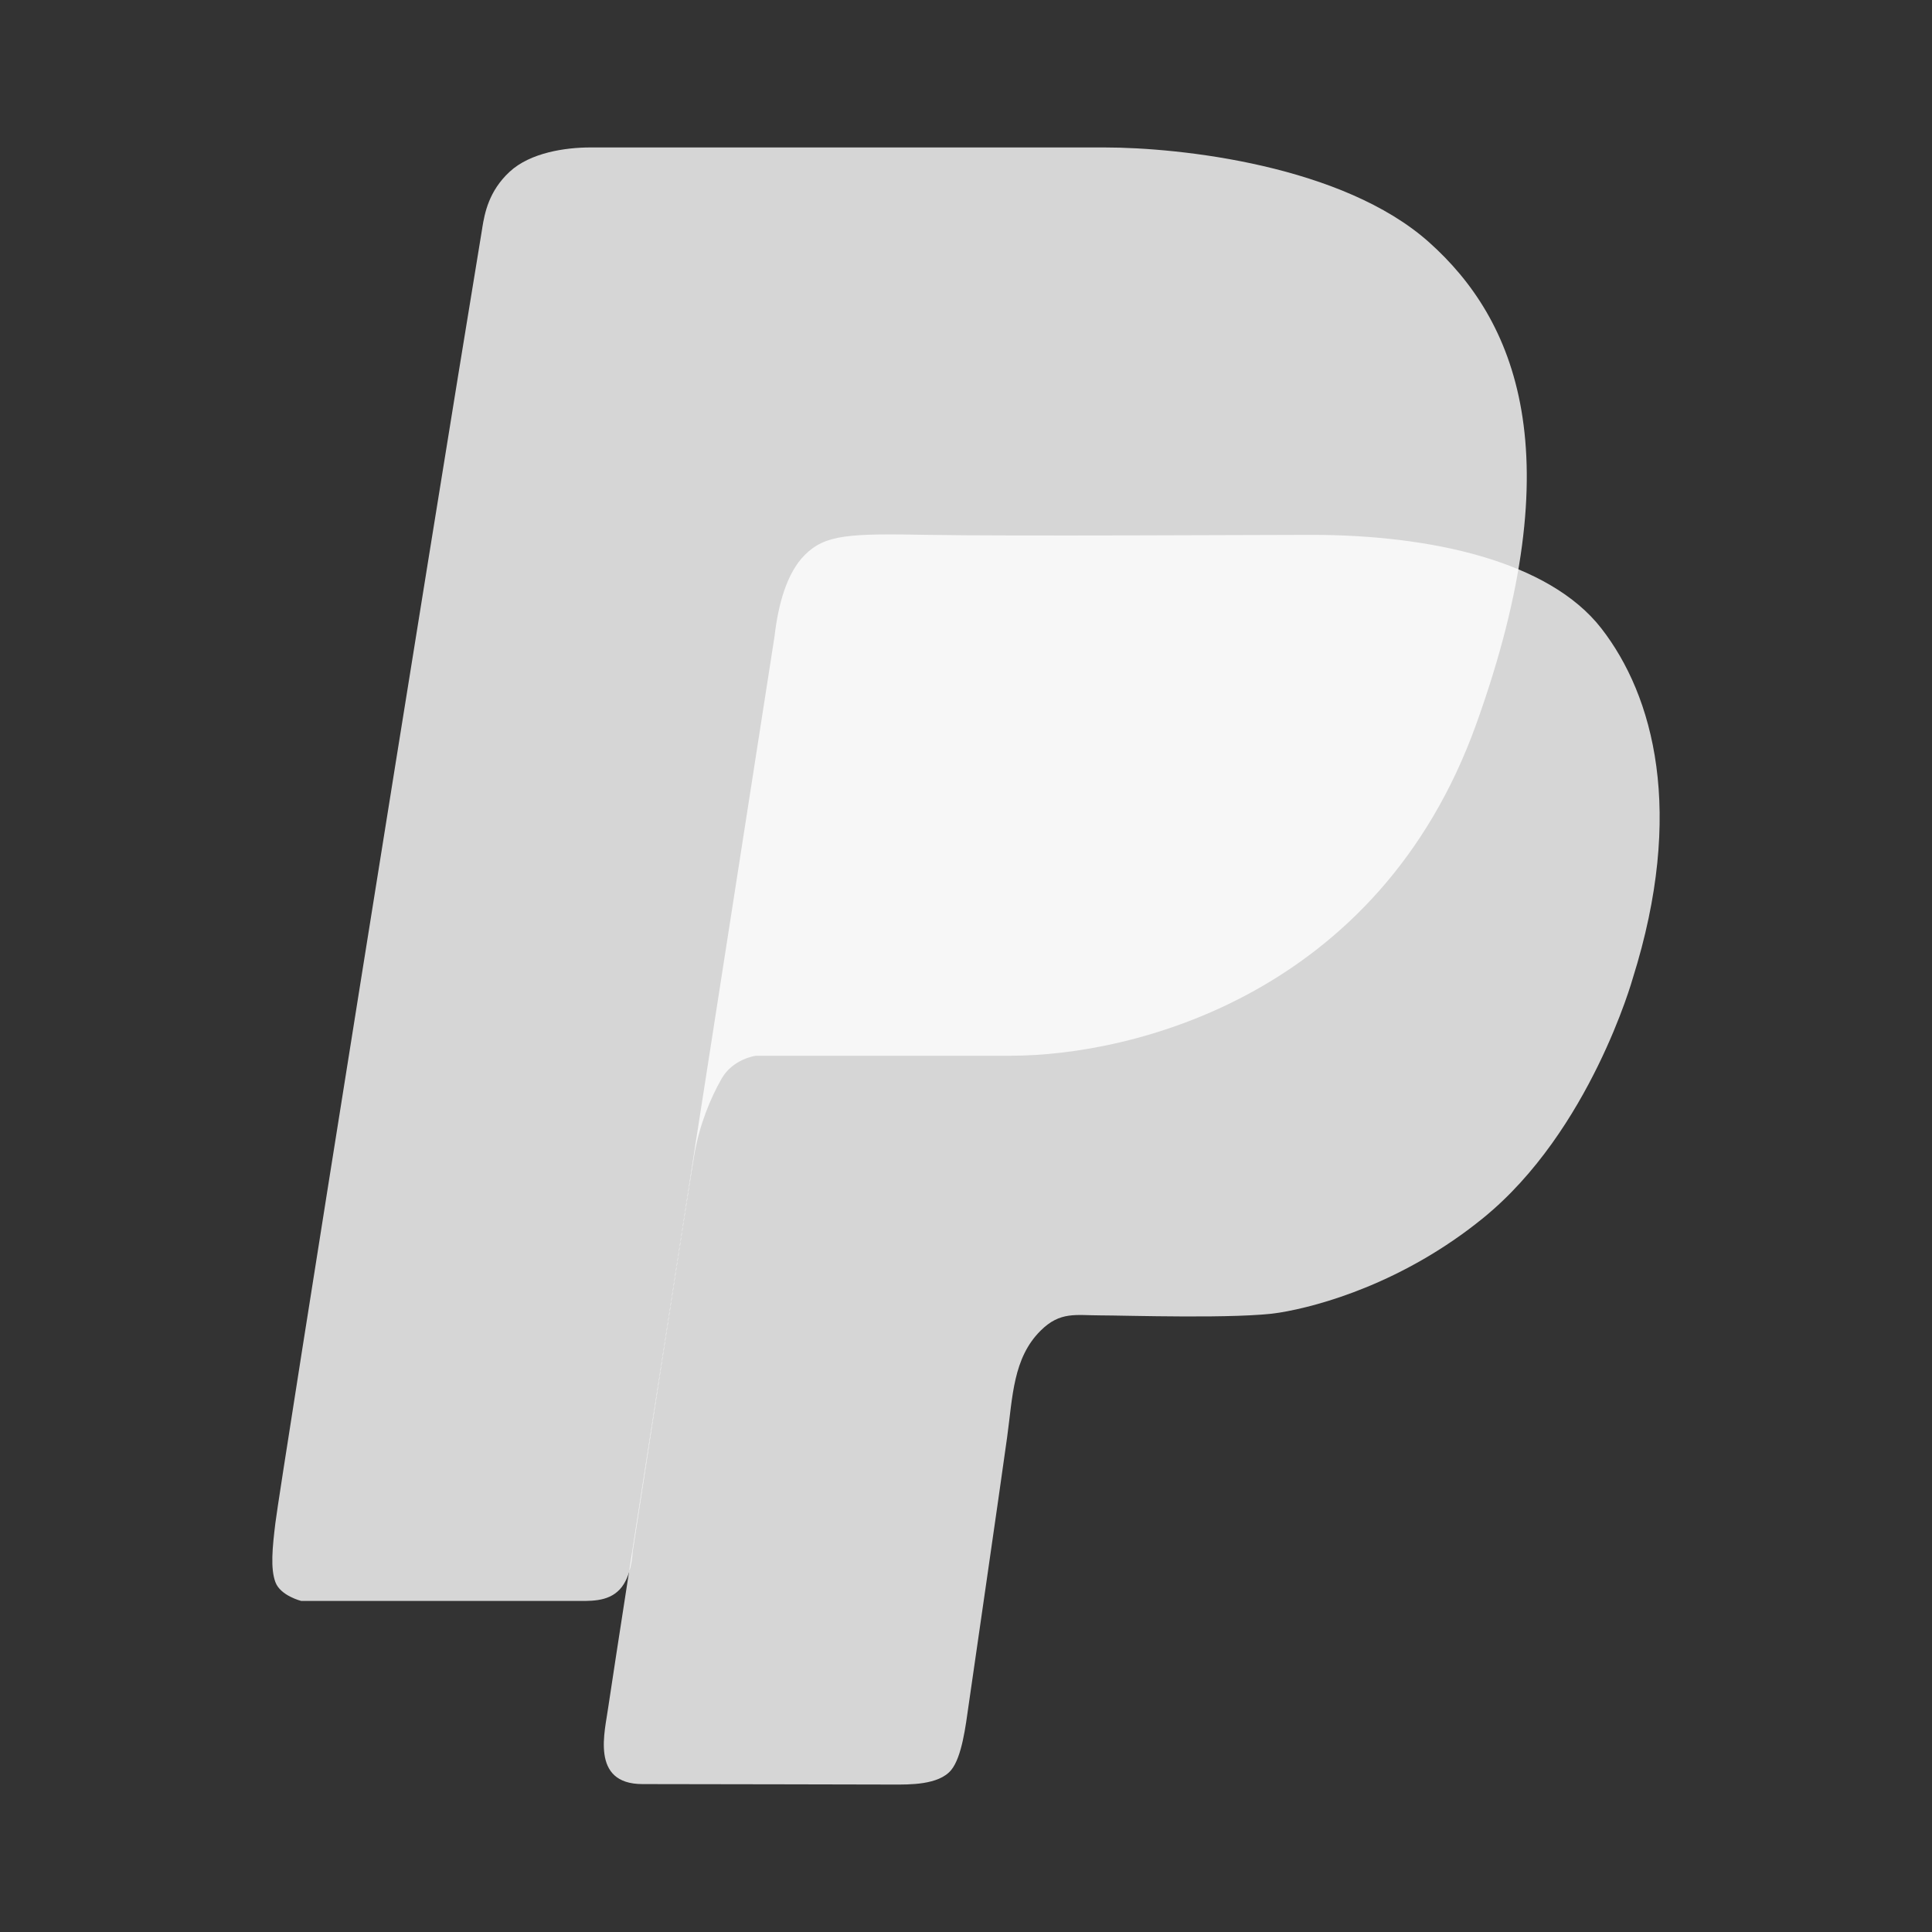
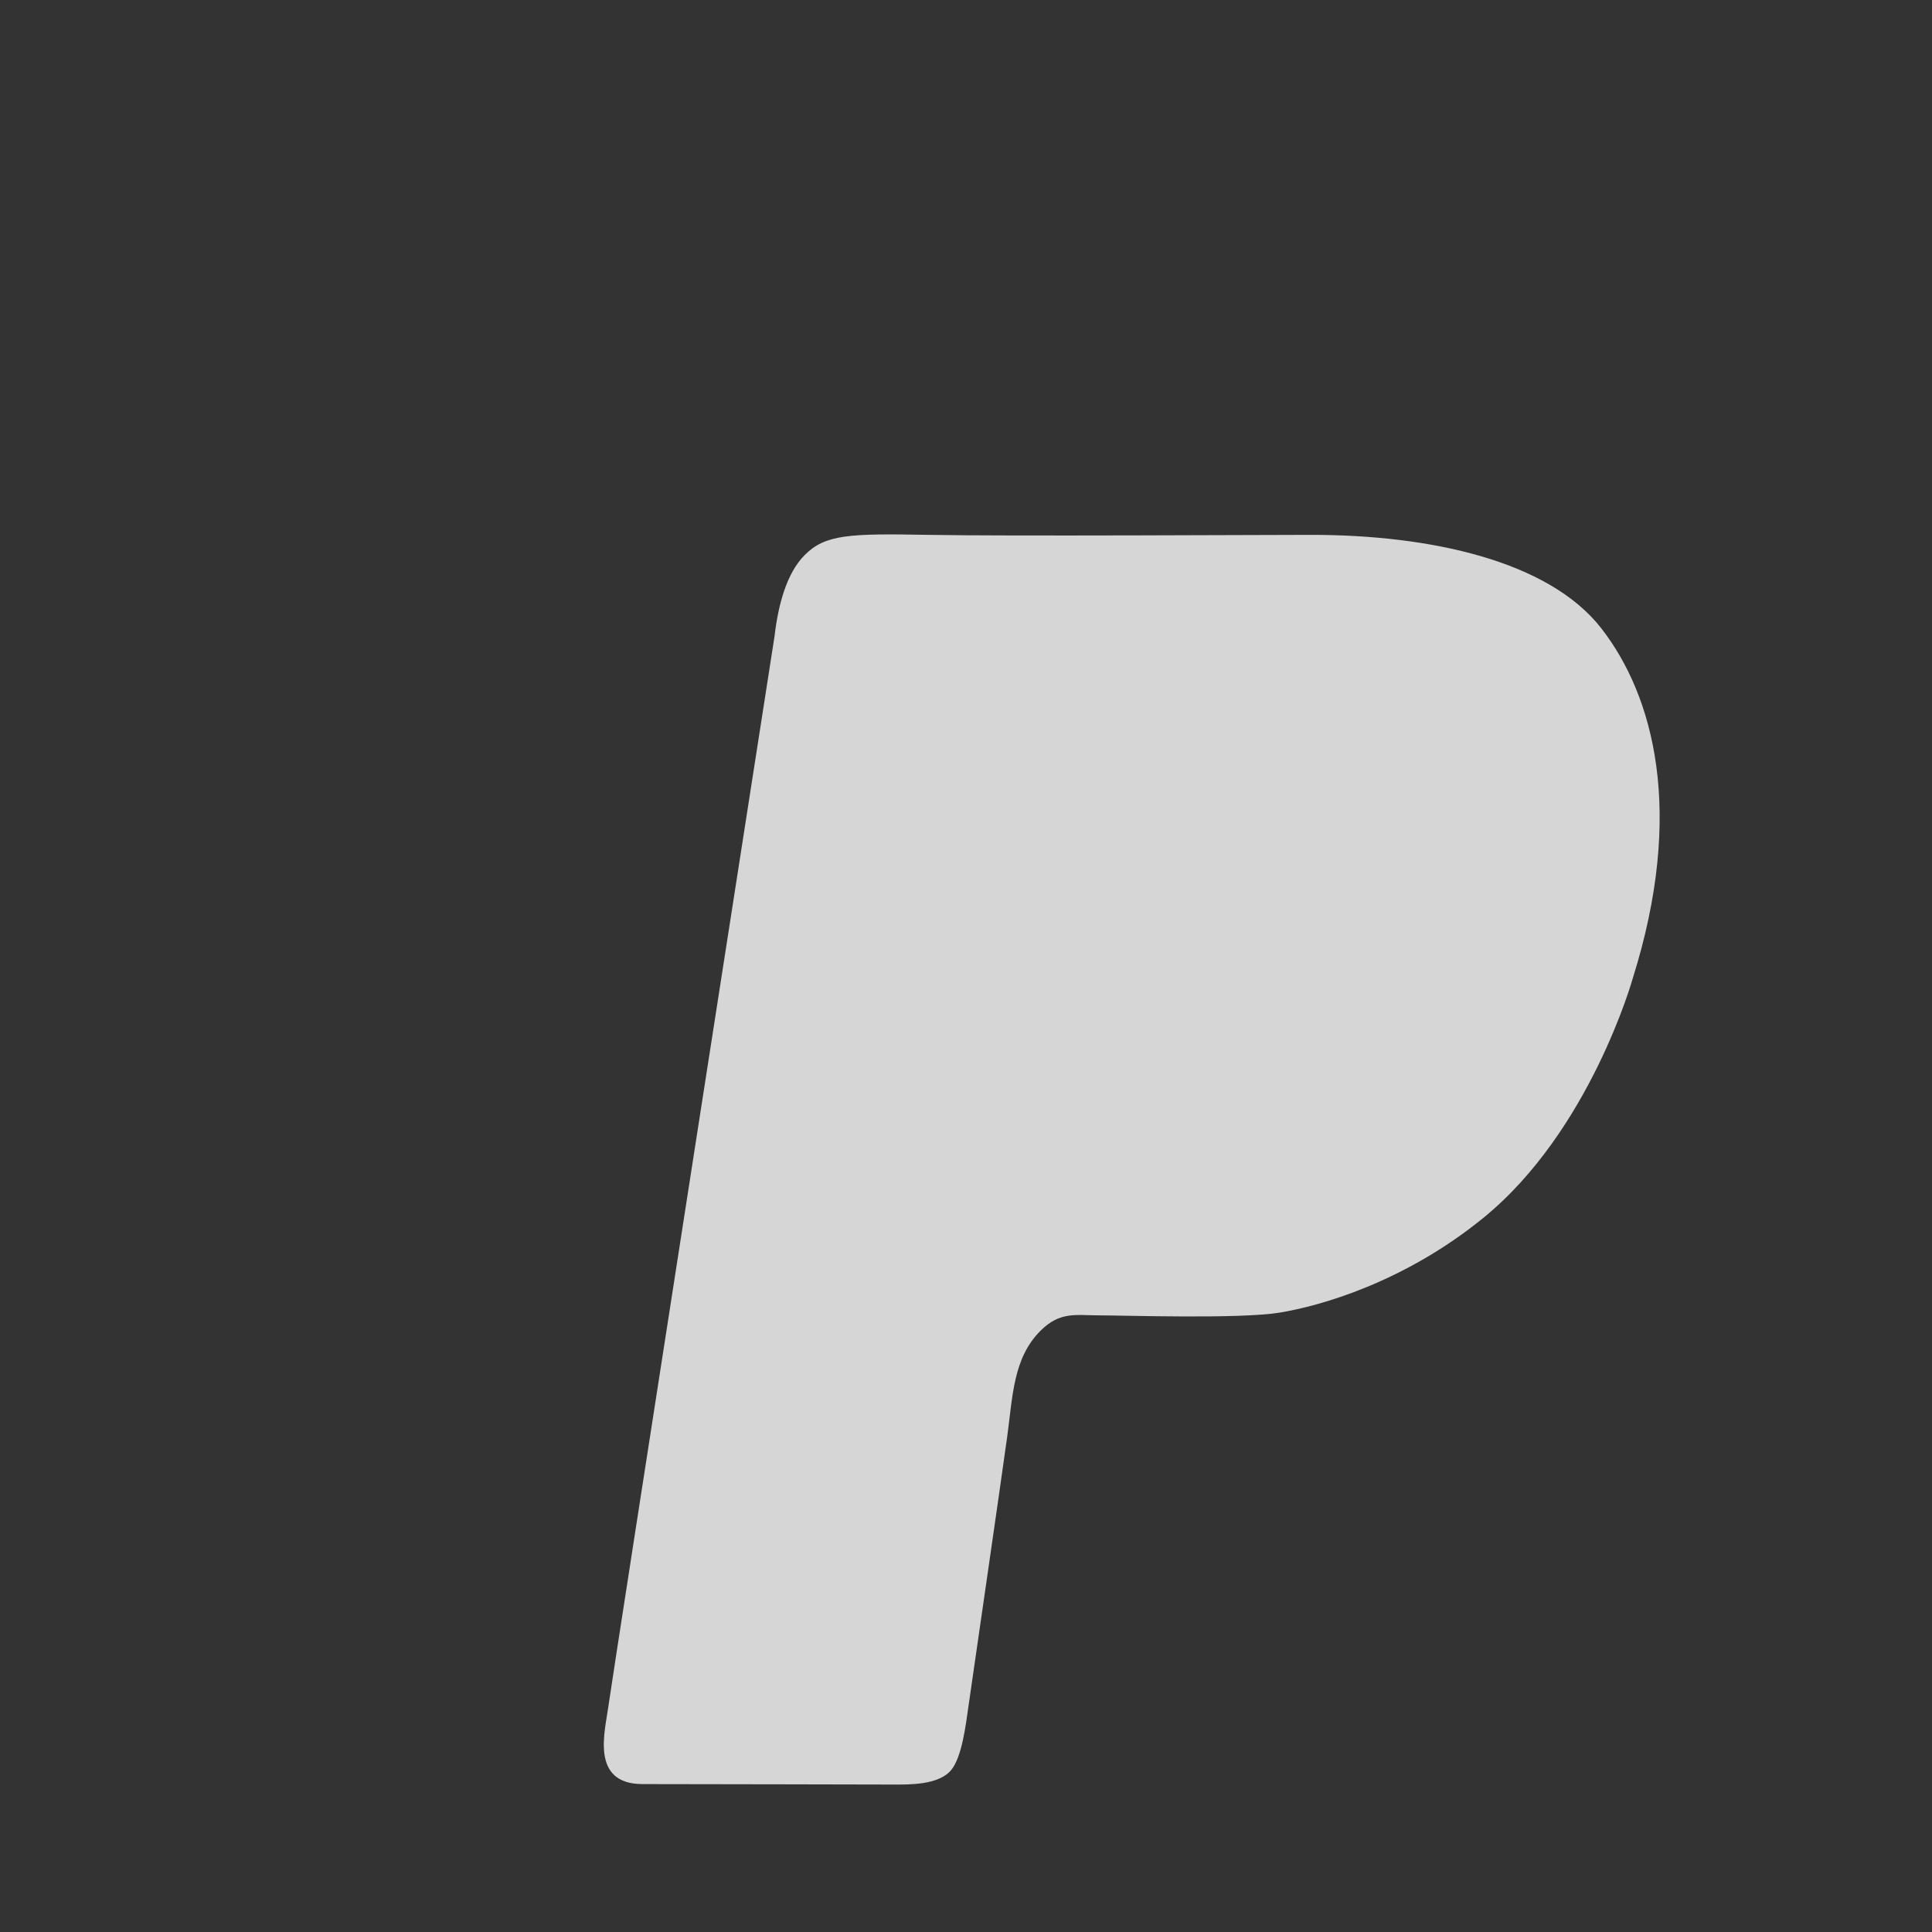
<svg xmlns="http://www.w3.org/2000/svg" id="White" version="1.1" viewBox="0 0 500 500">
  <rect x="0" y="0" width="500" height="500" fill="#333333" stroke="none" />
  <defs>
    <style>
      .cls-1 {
        fill: #fff;
        opacity: .8;
        stroke-width: 0px;
      }
    </style>
  </defs>
-   <path class="cls-1" d="M124.81,58.95c.62-3.76,1.67-9.47,7.06-14.48,5.38-5.01,14.56-6.31,20.88-6.31h133.1c19.72,0,61.68,4.64,83.96,24.51,22.28,19.87,37.46,54.63,12.21,124.81-25.25,70.18-89.02,85.74-120.39,85.74h-65.97s-5.94.74-8.91,5.94c-2.97,5.2-5.76,12.07-7.06,19.68-1.3,7.61-15.97,102.86-15.97,102.86,0,0-.19,6.31-3.34,9.65-3.16,3.34-7.8,2.97-12.25,2.97h-70.18s-5.38-1.34-6.68-4.87c-1.3-3.53-.79-8.83,0-15.31,1.27-10.43,39.73-251.45,53.55-335.19Z" />
  <path class="cls-1" d="M200.48,164.41c.93-7.8,3.06-16.06,7.8-20.79,5.33-5.33,11.51-5.57,31.93-5.2,20.42.37,87.82,0,99.14,0,30.94,0,61.54,6.77,75.09,24.22,13.55,17.45,21.66,47.51,8.11,90.58,0,0-11.02,39.44-38.64,61.95-20.59,16.78-42.46,22.88-52.85,24.55-10.4,1.67-39.98.7-46.29.7s-10.39-1.1-15.47,3.96c-7.14,7.1-7.21,17.08-8.66,27.6-1.94,14.04-9.24,64.24-9.98,69.44s-1.71,13.28-4.5,16.67c-3.22,3.91-10.95,3.75-14.85,3.75s-50.29-.12-65.02-.12c-13.64,0-9.67-13.81-8.87-19.93s43.07-277.38,43.07-277.38Z" />
</svg>